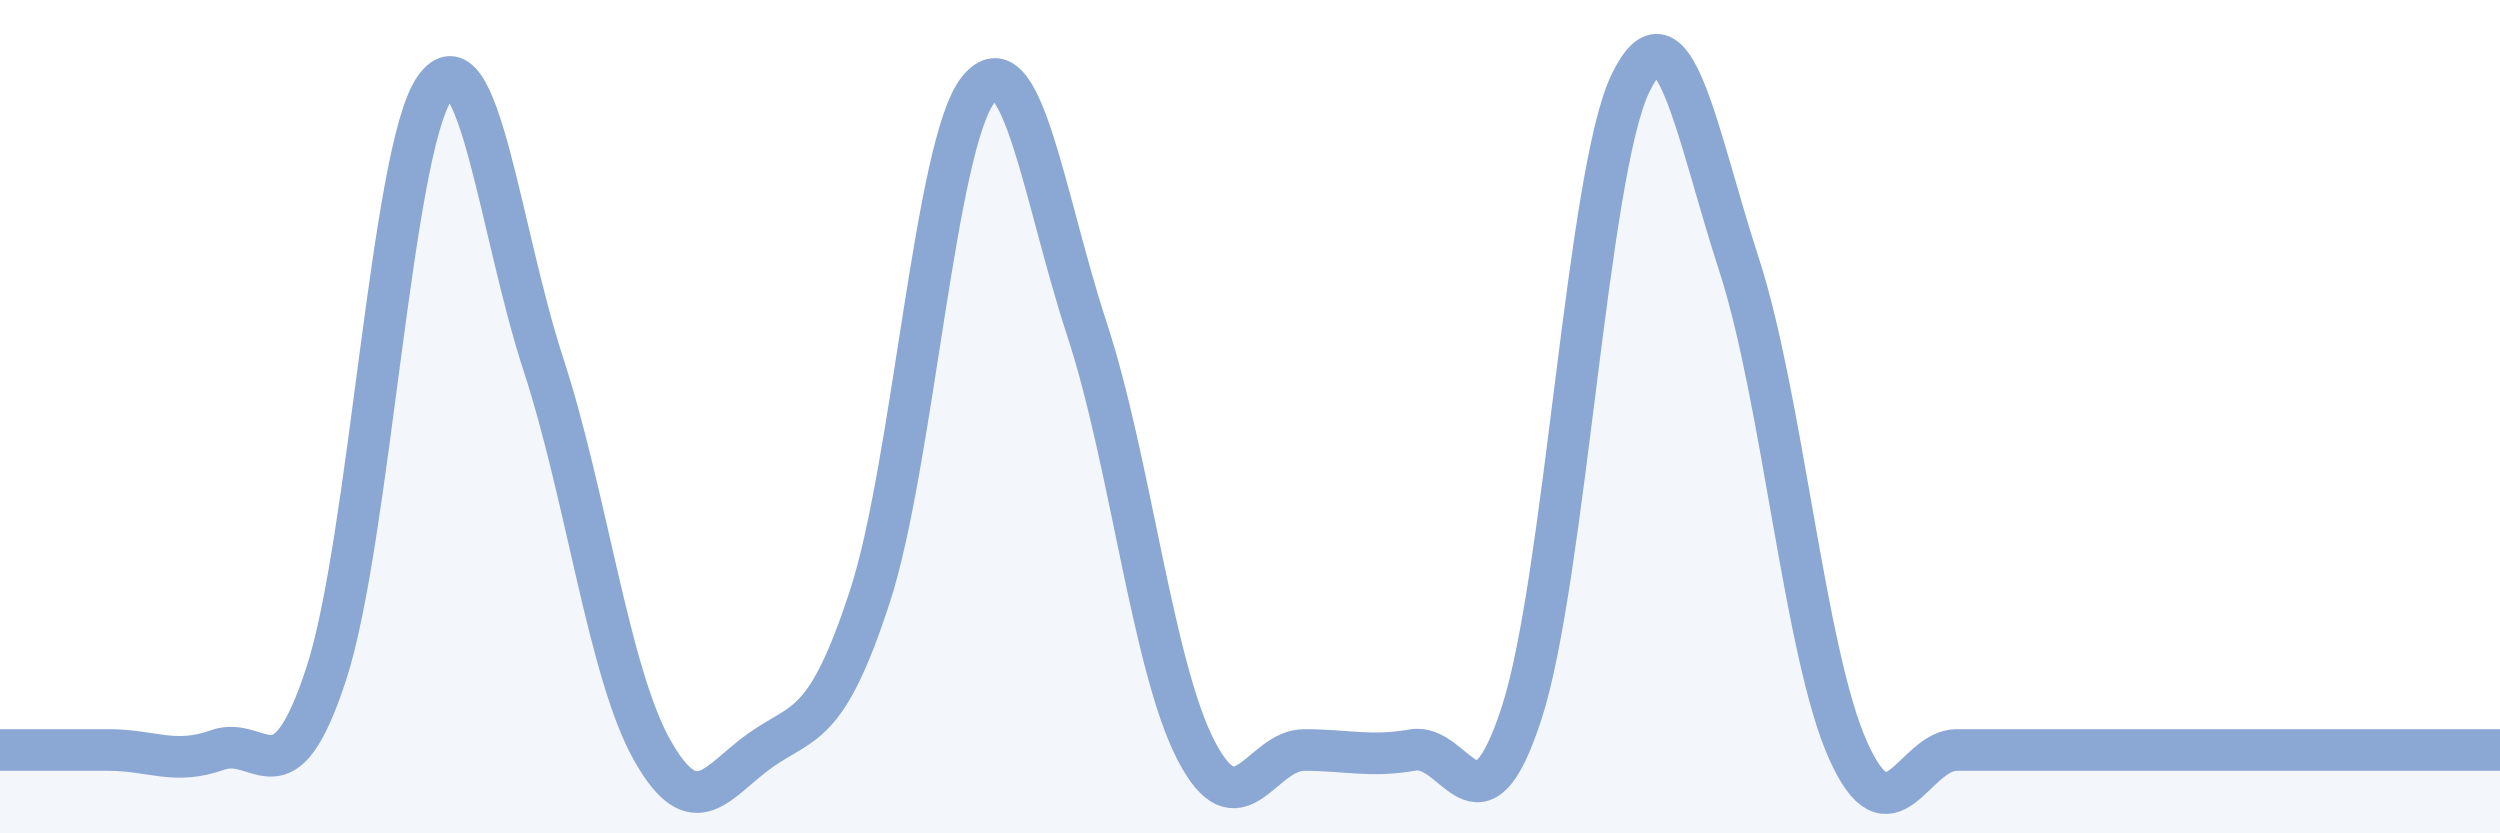
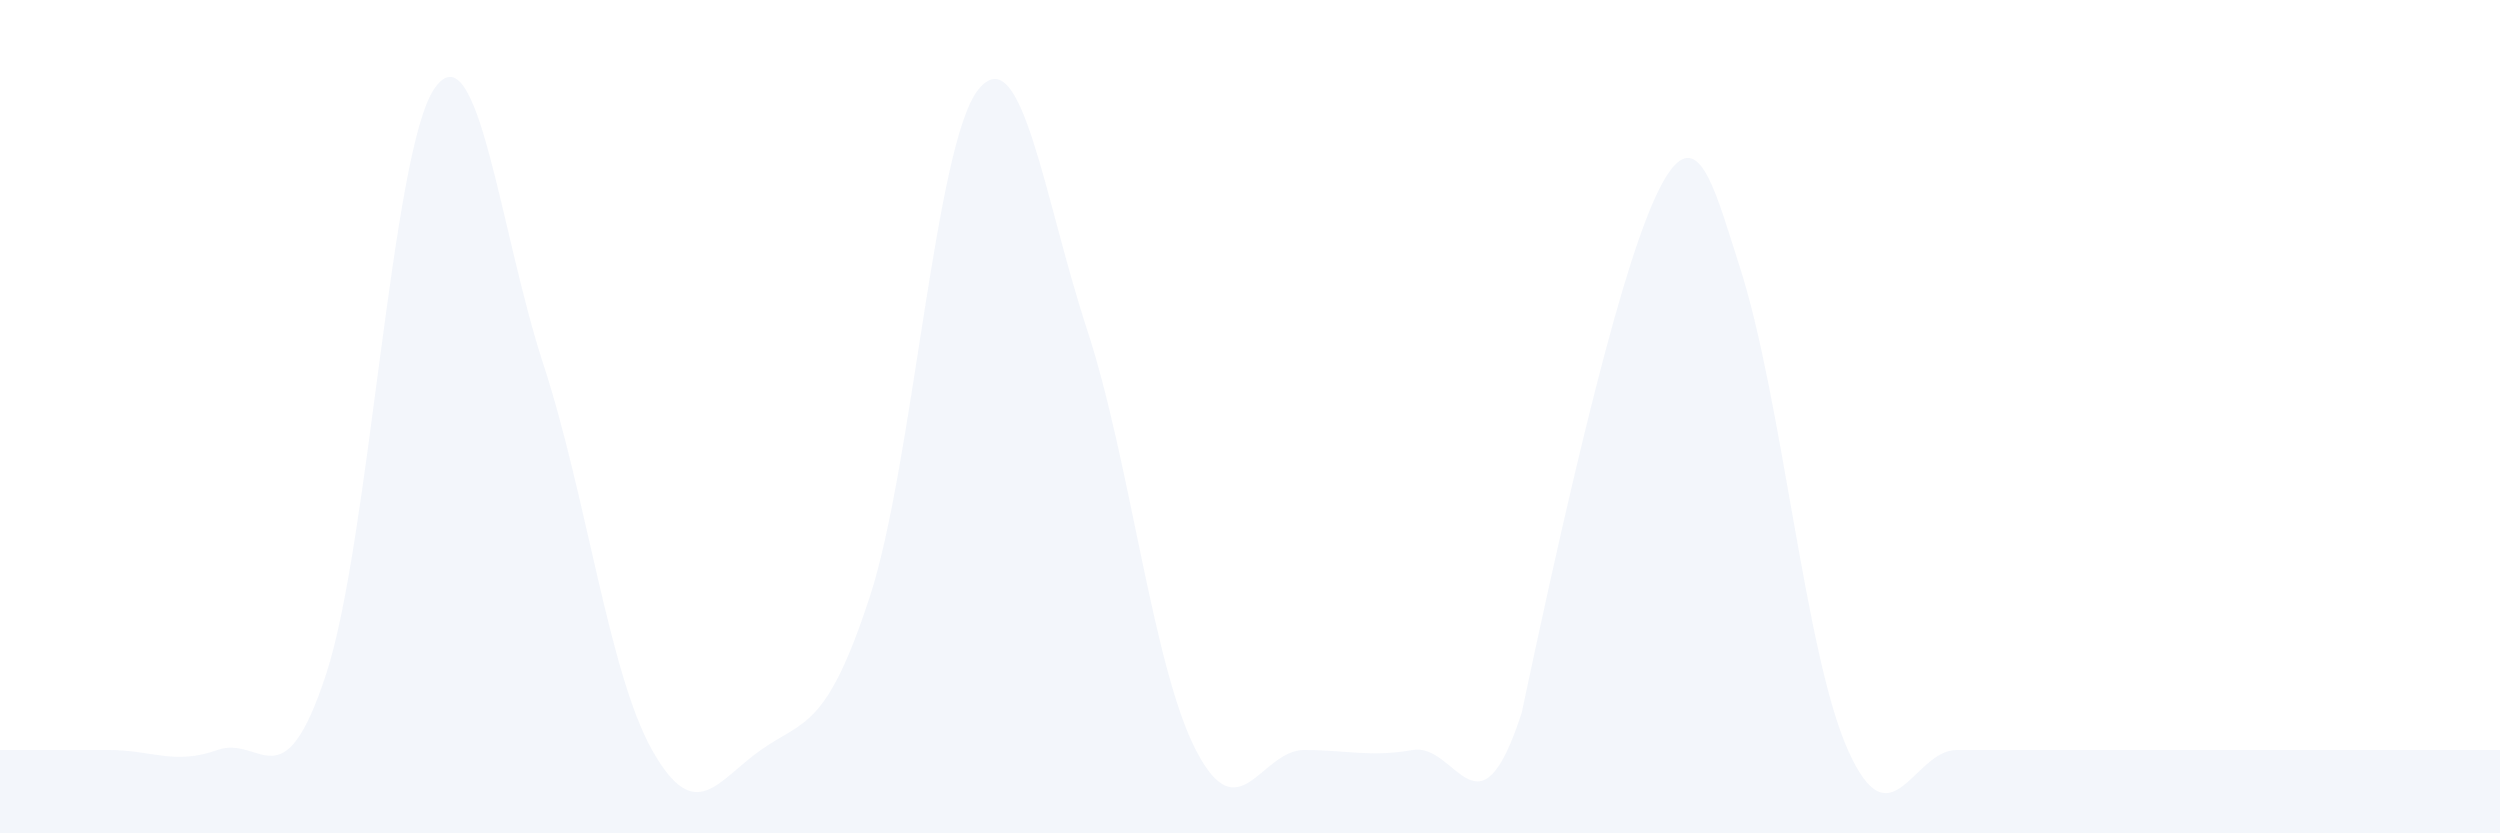
<svg xmlns="http://www.w3.org/2000/svg" width="60" height="20" viewBox="0 0 60 20">
-   <path d="M 0,18 C 0.52,18 1.57,18 2.61,18 C 3.65,18 4.18,18.37 5.22,18 C 6.26,17.63 6.79,19.35 7.83,16.17 C 8.87,12.99 9.39,3.61 10.43,2.12 C 11.47,0.63 12,5.56 13.04,8.74 C 14.08,11.92 14.61,16.15 15.65,18 C 16.69,19.85 17.22,18.73 18.26,18 C 19.3,17.27 19.83,17.51 20.87,14.34 C 21.91,11.17 22.44,3.44 23.48,2.15 C 24.52,0.86 25.05,4.74 26.09,7.91 C 27.13,11.08 27.66,15.98 28.7,18 C 29.74,20.02 30.26,18 31.3,18 C 32.34,18 32.87,18.18 33.91,18 C 34.95,17.82 35.48,20.31 36.52,17.11 C 37.56,13.91 38.09,4.15 39.13,2 C 40.17,-0.15 40.7,3.16 41.74,6.36 C 42.78,9.56 43.31,15.67 44.35,18 C 45.39,20.33 45.92,18 46.96,18 C 48,18 48.53,18 49.57,18 C 50.61,18 51.13,18 52.17,18 C 53.21,18 53.74,18 54.78,18 C 55.82,18 56.35,18 57.39,18 C 58.43,18 59.48,18 60,18L60 20L0 20Z" fill="#8ba7d3" opacity="0.1" stroke-linecap="round" stroke-linejoin="round" />
-   <path d="M 0,18 C 0.52,18 1.57,18 2.61,18 C 3.65,18 4.18,18.37 5.22,18 C 6.26,17.63 6.79,19.35 7.83,16.17 C 8.87,12.99 9.39,3.61 10.43,2.12 C 11.47,0.63 12,5.56 13.04,8.74 C 14.08,11.92 14.61,16.15 15.65,18 C 16.69,19.85 17.22,18.73 18.26,18 C 19.3,17.27 19.83,17.51 20.87,14.34 C 21.91,11.17 22.44,3.44 23.48,2.15 C 24.52,0.86 25.05,4.74 26.09,7.91 C 27.13,11.08 27.66,15.98 28.7,18 C 29.74,20.02 30.26,18 31.3,18 C 32.34,18 32.87,18.18 33.91,18 C 34.95,17.82 35.48,20.31 36.52,17.11 C 37.56,13.91 38.09,4.15 39.13,2 C 40.17,-0.15 40.7,3.16 41.74,6.36 C 42.78,9.56 43.31,15.67 44.35,18 C 45.39,20.33 45.92,18 46.96,18 C 48,18 48.53,18 49.57,18 C 50.61,18 51.13,18 52.17,18 C 53.21,18 53.74,18 54.78,18 C 55.82,18 56.35,18 57.39,18 C 58.43,18 59.48,18 60,18" stroke="#8ba7d3" stroke-width="1" fill="none" stroke-linecap="round" stroke-linejoin="round" />
+   <path d="M 0,18 C 0.52,18 1.57,18 2.61,18 C 3.65,18 4.18,18.37 5.22,18 C 6.26,17.63 6.79,19.35 7.83,16.17 C 8.87,12.99 9.39,3.61 10.43,2.12 C 11.47,0.63 12,5.56 13.04,8.74 C 14.08,11.92 14.61,16.15 15.65,18 C 16.69,19.85 17.22,18.73 18.26,18 C 19.3,17.27 19.83,17.51 20.87,14.34 C 21.91,11.17 22.44,3.44 23.48,2.15 C 24.52,0.86 25.05,4.74 26.09,7.91 C 27.13,11.08 27.66,15.98 28.7,18 C 29.74,20.02 30.26,18 31.3,18 C 32.34,18 32.87,18.18 33.91,18 C 34.95,17.82 35.48,20.31 36.52,17.11 C 40.17,-0.15 40.7,3.16 41.74,6.36 C 42.78,9.56 43.31,15.67 44.35,18 C 45.39,20.33 45.92,18 46.96,18 C 48,18 48.53,18 49.57,18 C 50.61,18 51.13,18 52.17,18 C 53.21,18 53.74,18 54.78,18 C 55.82,18 56.35,18 57.39,18 C 58.43,18 59.48,18 60,18L60 20L0 20Z" fill="#8ba7d3" opacity="0.1" stroke-linecap="round" stroke-linejoin="round" />
</svg>